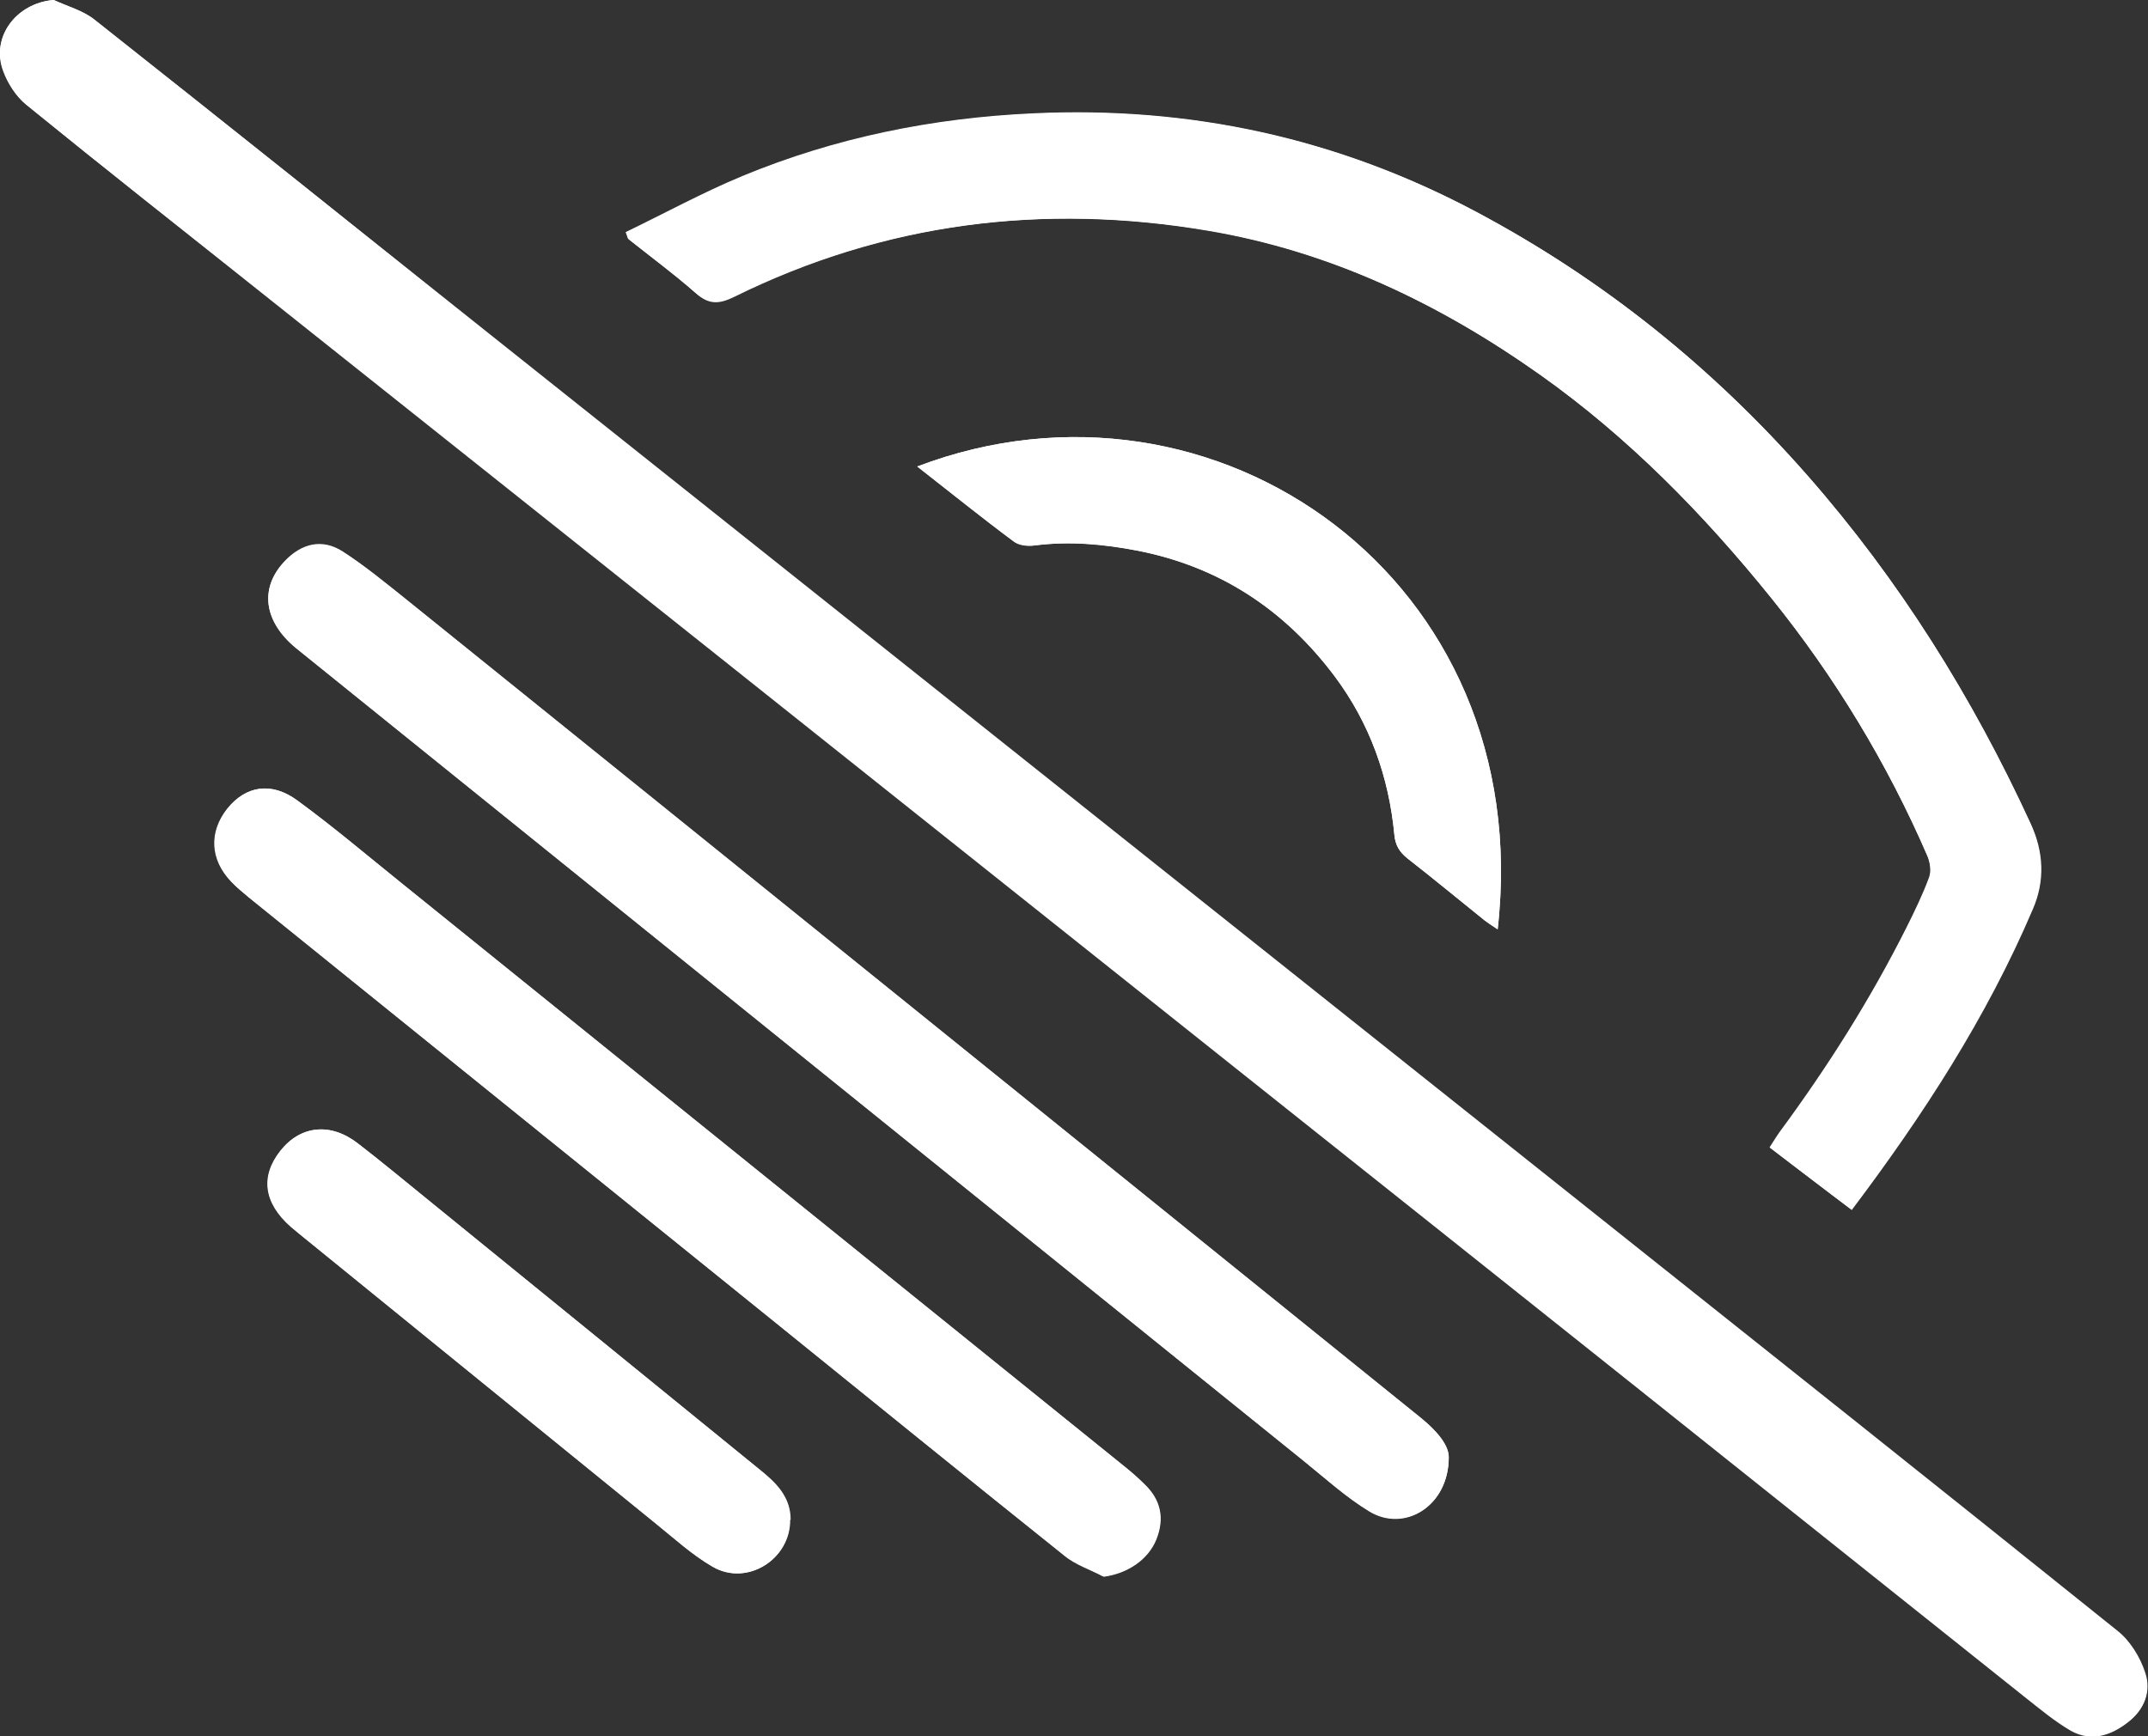
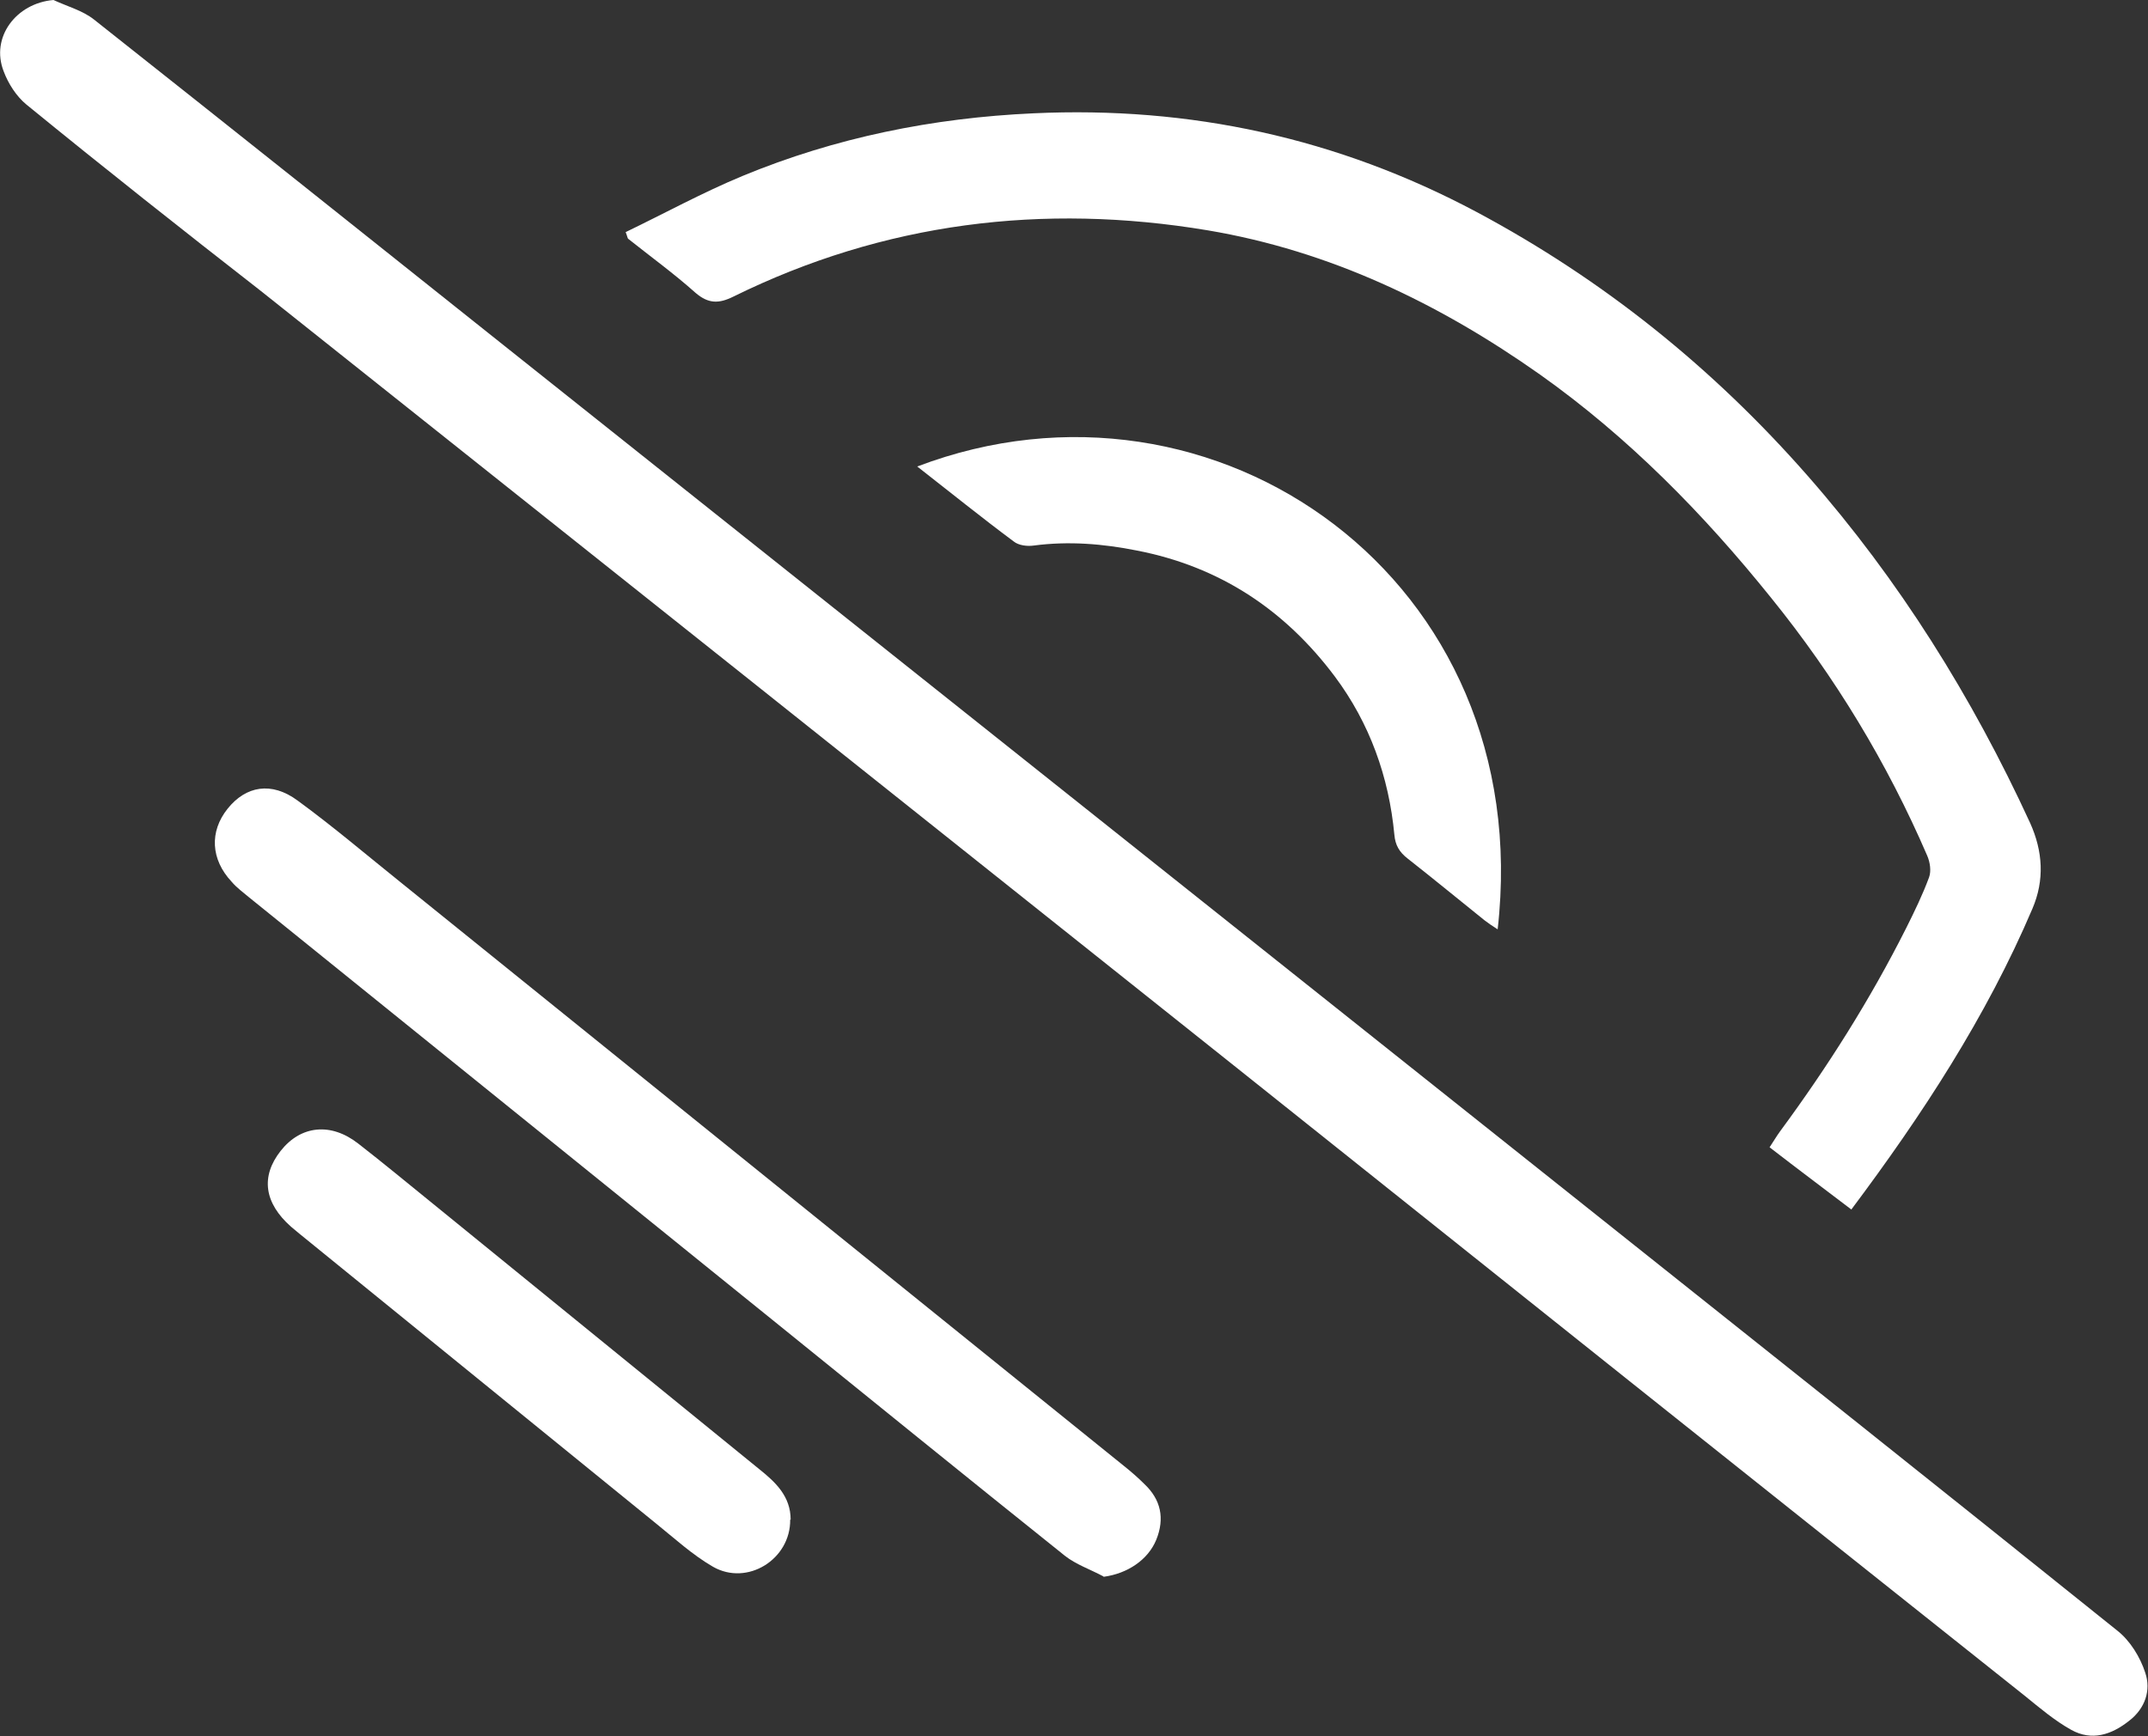
<svg xmlns="http://www.w3.org/2000/svg" id="a" viewBox="0 0 47 38">
  <rect x="0" y="0" width="47" height="38" fill="#333333" stroke="none" />
  <defs>
    <style>.b{fill:#fff;stroke-width:0px;}</style>
  </defs>
-   <path class="b" d="M1.17,0C.35.07-.21.82.07,1.56c.1.27.28.55.5.73,1.7,1.38,3.41,2.73,5.13,4.1,7.1,5.65,14.2,11.3,21.3,16.96,5.77,4.59,11.54,9.19,17.3,13.79.33.26.65.53,1.01.74.45.25.88.11,1.27-.2.35-.28.48-.67.35-1.05-.11-.34-.34-.7-.61-.92-3.87-3.11-7.76-6.2-11.64-9.29-7.91-6.3-15.82-12.6-23.74-18.9C8,5.14,5.04,2.78,2.07.43c-.25-.2-.59-.29-.89-.43ZM40.52,26.48c1.56-2.07,2.95-4.21,3.96-6.58.27-.62.24-1.26-.05-1.88-1.27-2.76-2.87-5.32-4.87-7.6-2.07-2.36-4.47-4.3-7.24-5.77-3.04-1.62-6.27-2.32-9.7-2.16-2.2.1-4.33.53-6.36,1.37-.87.36-1.71.82-2.56,1.23.04.1.05.13.06.15.49.39,1,.77,1.47,1.18.28.25.5.24.83.08,3.3-1.63,6.77-2.06,10.37-1.45,2.67.45,5.07,1.59,7.28,3.16,1.93,1.37,3.56,3.04,5.05,4.88,1.39,1.73,2.53,3.61,3.42,5.65.06.14.09.34.04.47-.14.38-.32.75-.5,1.11-.79,1.56-1.72,3.04-2.76,4.45-.08.11-.15.23-.23.35.62.47,1.2.92,1.8,1.37ZM31.7,31.89c0-.28-.28-.59-.61-.86-7.4-5.97-14.8-11.95-22.21-17.92-.45-.36-.9-.73-1.38-1.04-.45-.29-.9-.18-1.27.21-.56.59-.46,1.32.25,1.9,7.35,5.93,14.7,11.86,22.05,17.79.47.38.92.79,1.43,1.1.77.47,1.75-.11,1.74-1.19h0ZM24.14,34.5c.52-.07.96-.36,1.15-.8.19-.47.1-.87-.26-1.22-.14-.14-.29-.27-.44-.39-5.27-4.25-10.54-8.51-15.81-12.76-.75-.61-1.5-1.24-2.28-1.81-.57-.42-1.13-.32-1.53.18-.4.51-.38,1.11.09,1.6.12.12.25.23.38.34,3.81,3.08,7.62,6.15,11.43,9.23,2.14,1.73,4.27,3.46,6.42,5.18.24.2.56.3.84.45h0ZM20.07,10.21c.73.57,1.41,1.12,2.11,1.64.11.08.29.1.44.09.76-.1,1.51-.03,2.26.11,1.8.35,3.23,1.29,4.33,2.76.76,1.02,1.18,2.19,1.3,3.46.02.23.12.38.29.52.57.44,1.12.9,1.68,1.35.09.07.18.12.29.2.87-7.65-6.18-12.61-12.7-10.13h0ZM17.29,33.26c0-.51-.33-.81-.68-1.1-2.39-1.95-4.79-3.9-7.19-5.85-.53-.43-1.05-.87-1.59-1.28-.6-.47-1.26-.4-1.7.16-.44.56-.36,1.14.23,1.66.06.05.12.1.18.15,2.6,2.11,5.2,4.23,7.8,6.34.41.33.8.69,1.25.95.75.44,1.7-.16,1.69-1.03h0Z" />
  <path class="b" d="M1.17,0c.3.14.64.23.89.43,2.97,2.35,5.93,4.71,8.89,7.07,7.91,6.3,15.83,12.6,23.74,18.9,3.88,3.09,7.77,6.18,11.64,9.29.28.22.5.58.61.92.13.38,0,.78-.35,1.05-.39.31-.82.45-1.27.2-.36-.2-.69-.48-1.01-.74-5.77-4.59-11.54-9.19-17.3-13.79-7.1-5.66-14.2-11.31-21.3-16.96C3.99,5.03,2.27,3.67.58,2.29c-.22-.18-.4-.46-.5-.73C-.21.82.35.07,1.17,0Z" />
  <path class="b" d="M40.52,26.48c-.59-.45-1.18-.89-1.8-1.37.08-.12.15-.24.23-.35,1.04-1.41,1.97-2.88,2.76-4.45.18-.36.36-.73.5-1.11.05-.14.02-.33-.04-.47-.88-2.04-2.02-3.92-3.42-5.65-1.48-1.84-3.12-3.51-5.05-4.88-2.21-1.56-4.6-2.71-7.28-3.16-3.6-.6-7.08-.17-10.37,1.45-.32.16-.55.16-.83-.08-.47-.42-.98-.79-1.47-1.18-.02-.01-.02-.05-.06-.15.85-.41,1.69-.87,2.56-1.23,2.03-.84,4.16-1.27,6.36-1.37,3.43-.16,6.66.54,9.7,2.16,2.77,1.48,5.17,3.41,7.24,5.77,2.01,2.29,3.6,4.84,4.87,7.6.28.62.32,1.25.05,1.88-1.01,2.37-2.41,4.51-3.96,6.58Z" />
-   <path class="b" d="M31.7,31.89c0,1.08-.97,1.66-1.74,1.19-.51-.31-.96-.72-1.43-1.1-7.35-5.93-14.7-11.86-22.05-17.79-.71-.58-.81-1.32-.25-1.9.37-.39.82-.49,1.27-.21.48.31.93.68,1.38,1.04,7.4,5.97,14.81,11.94,22.21,17.92.33.27.61.58.61.86h0Z" />
  <path class="b" d="M24.14,34.5c-.28-.15-.6-.26-.84-.45-2.15-1.72-4.28-3.45-6.42-5.18-3.81-3.08-7.62-6.15-11.43-9.23-.13-.11-.27-.21-.38-.34-.46-.49-.49-1.1-.09-1.6.4-.5.96-.6,1.53-.18.78.57,1.52,1.2,2.28,1.81,5.27,4.25,10.54,8.51,15.81,12.76.15.12.3.25.44.39.36.34.45.75.26,1.22-.18.44-.63.74-1.15.81h0Z" />
  <path class="b" d="M20.07,10.21c6.52-2.48,13.57,2.48,12.7,10.13-.11-.07-.2-.13-.29-.2-.56-.45-1.12-.91-1.68-1.35-.18-.14-.27-.29-.29-.52-.12-1.27-.54-2.44-1.3-3.46-1.1-1.47-2.53-2.41-4.33-2.76-.75-.15-1.5-.21-2.26-.11-.14.02-.33,0-.44-.09-.7-.52-1.38-1.07-2.11-1.64h0Z" />
  <path class="b" d="M17.29,33.26c.01.87-.94,1.46-1.69,1.03-.45-.26-.84-.62-1.25-.95-2.6-2.11-5.2-4.23-7.8-6.34-.06-.05-.12-.1-.18-.15-.59-.52-.67-1.1-.23-1.66.44-.56,1.1-.63,1.7-.16.54.42,1.06.85,1.59,1.28,2.4,1.95,4.79,3.9,7.19,5.85.35.28.68.59.68,1.1Z" />
</svg>